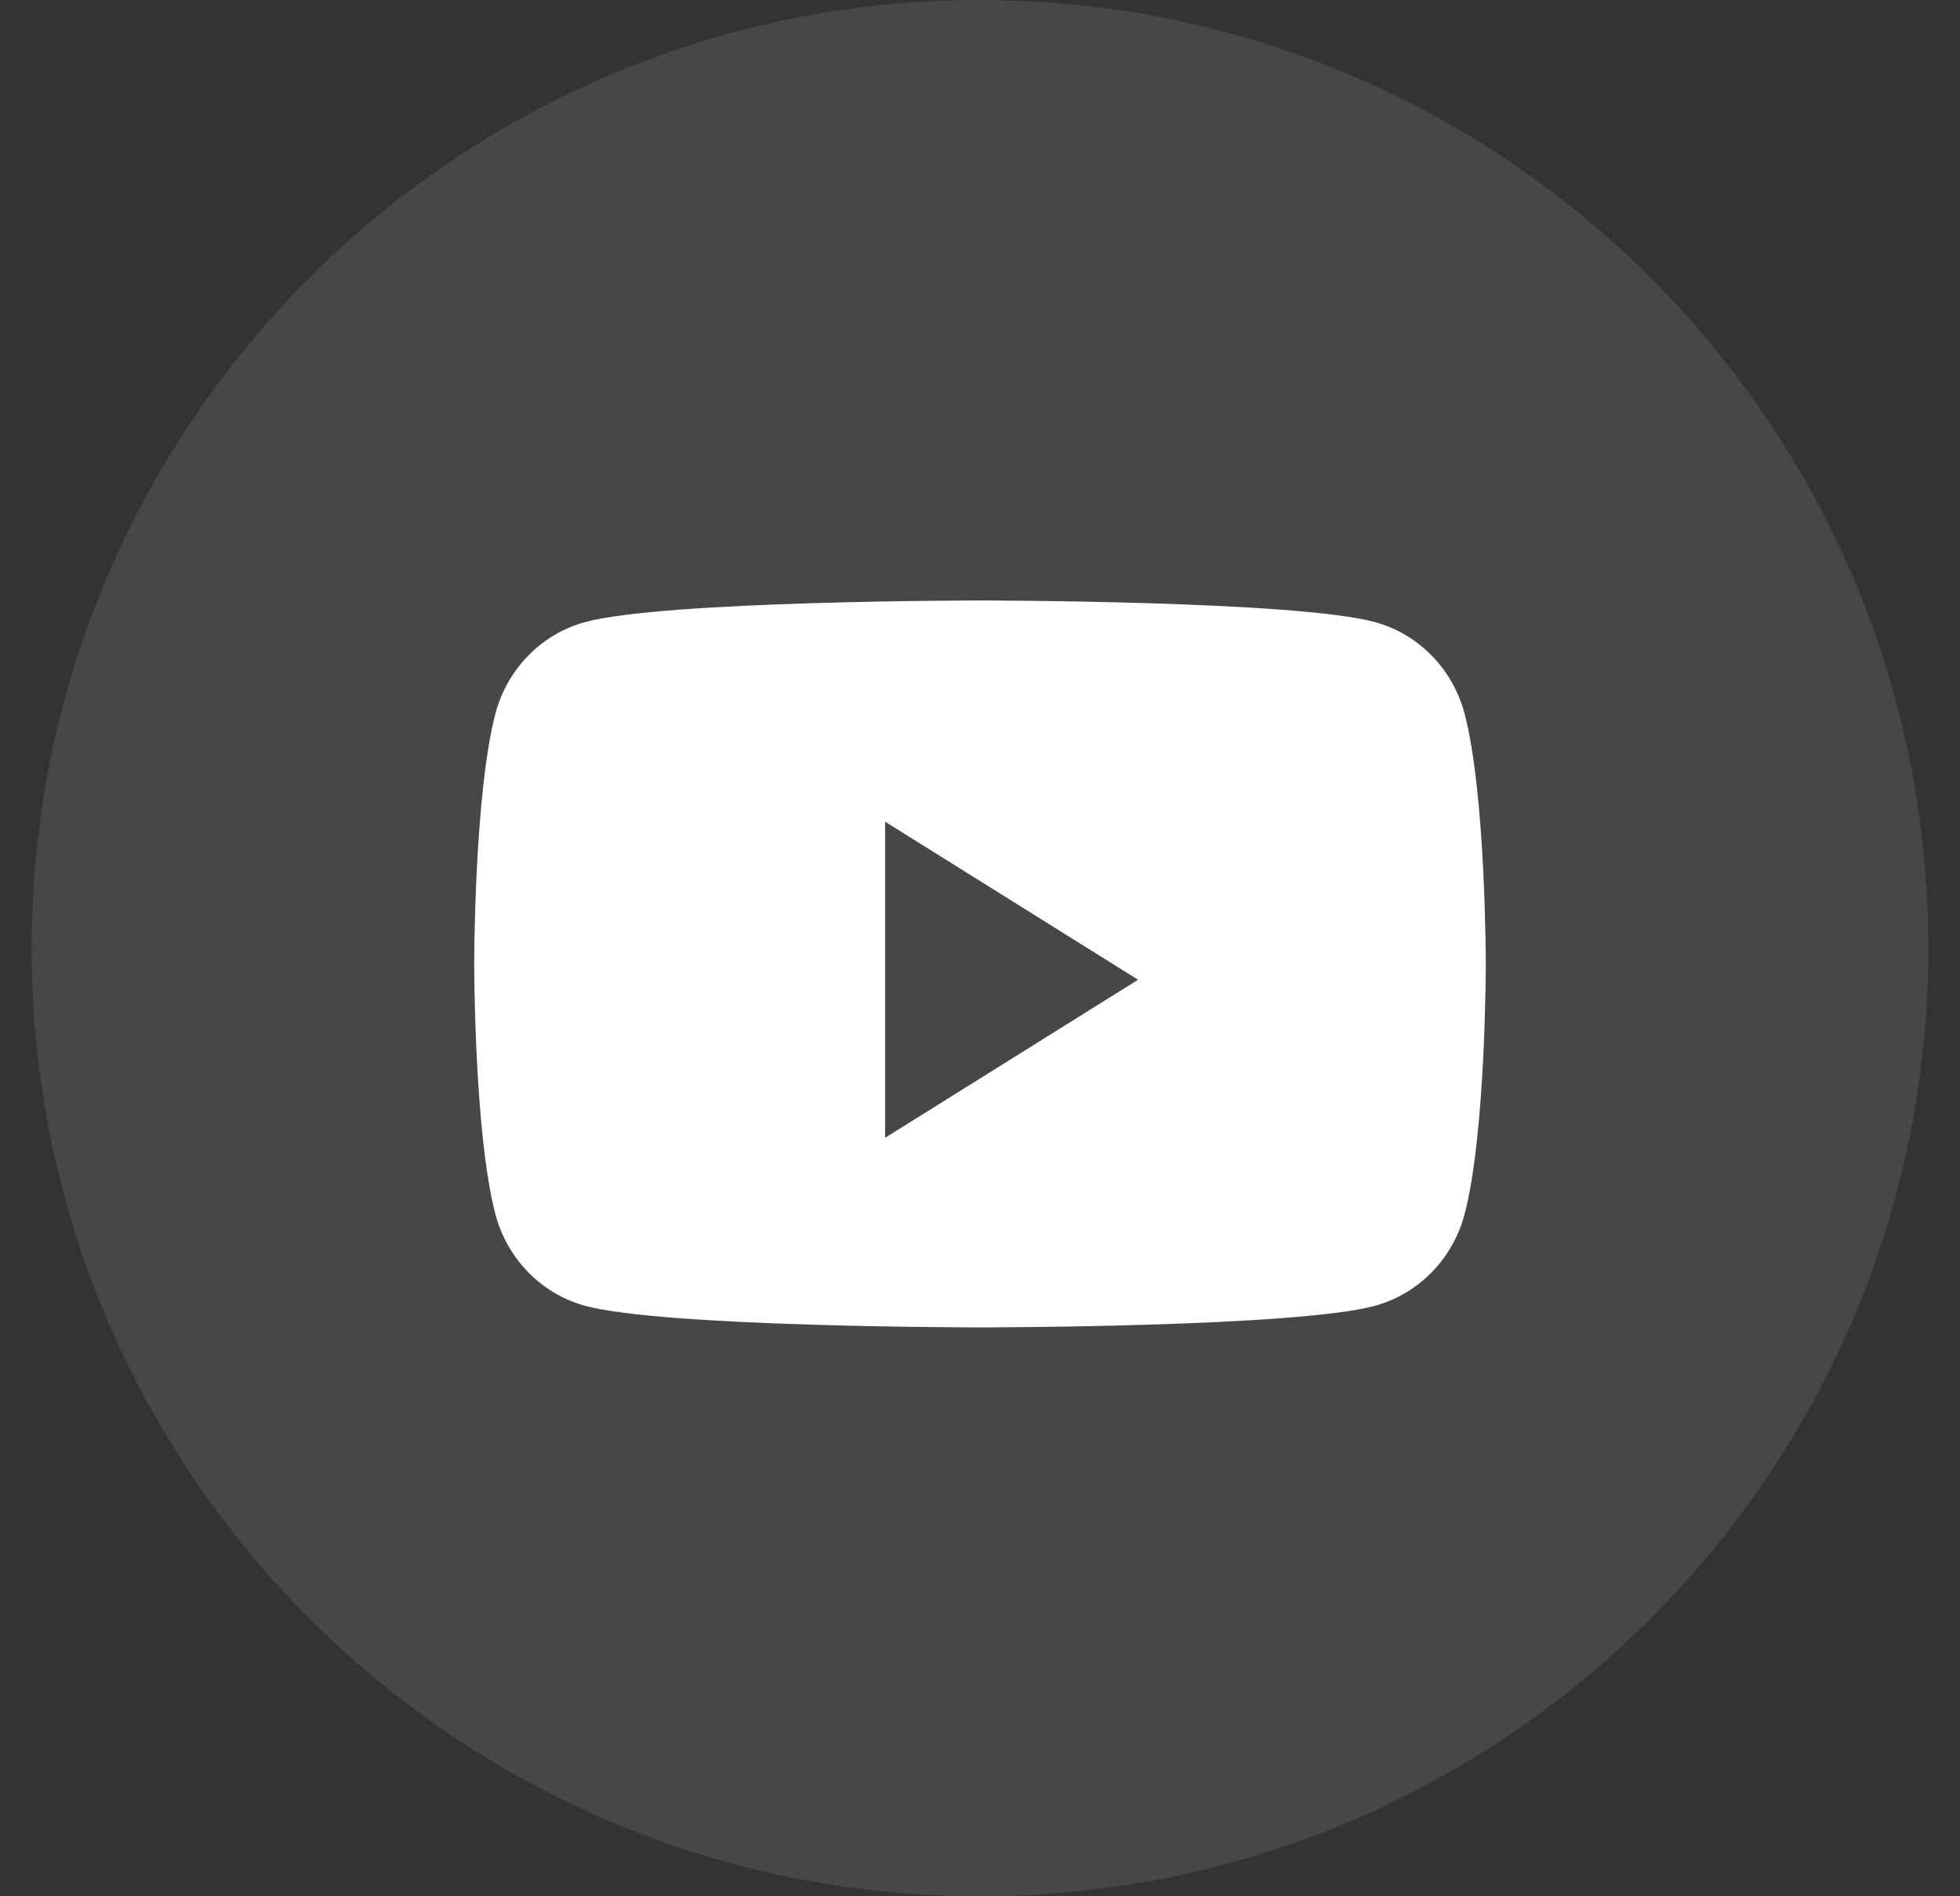
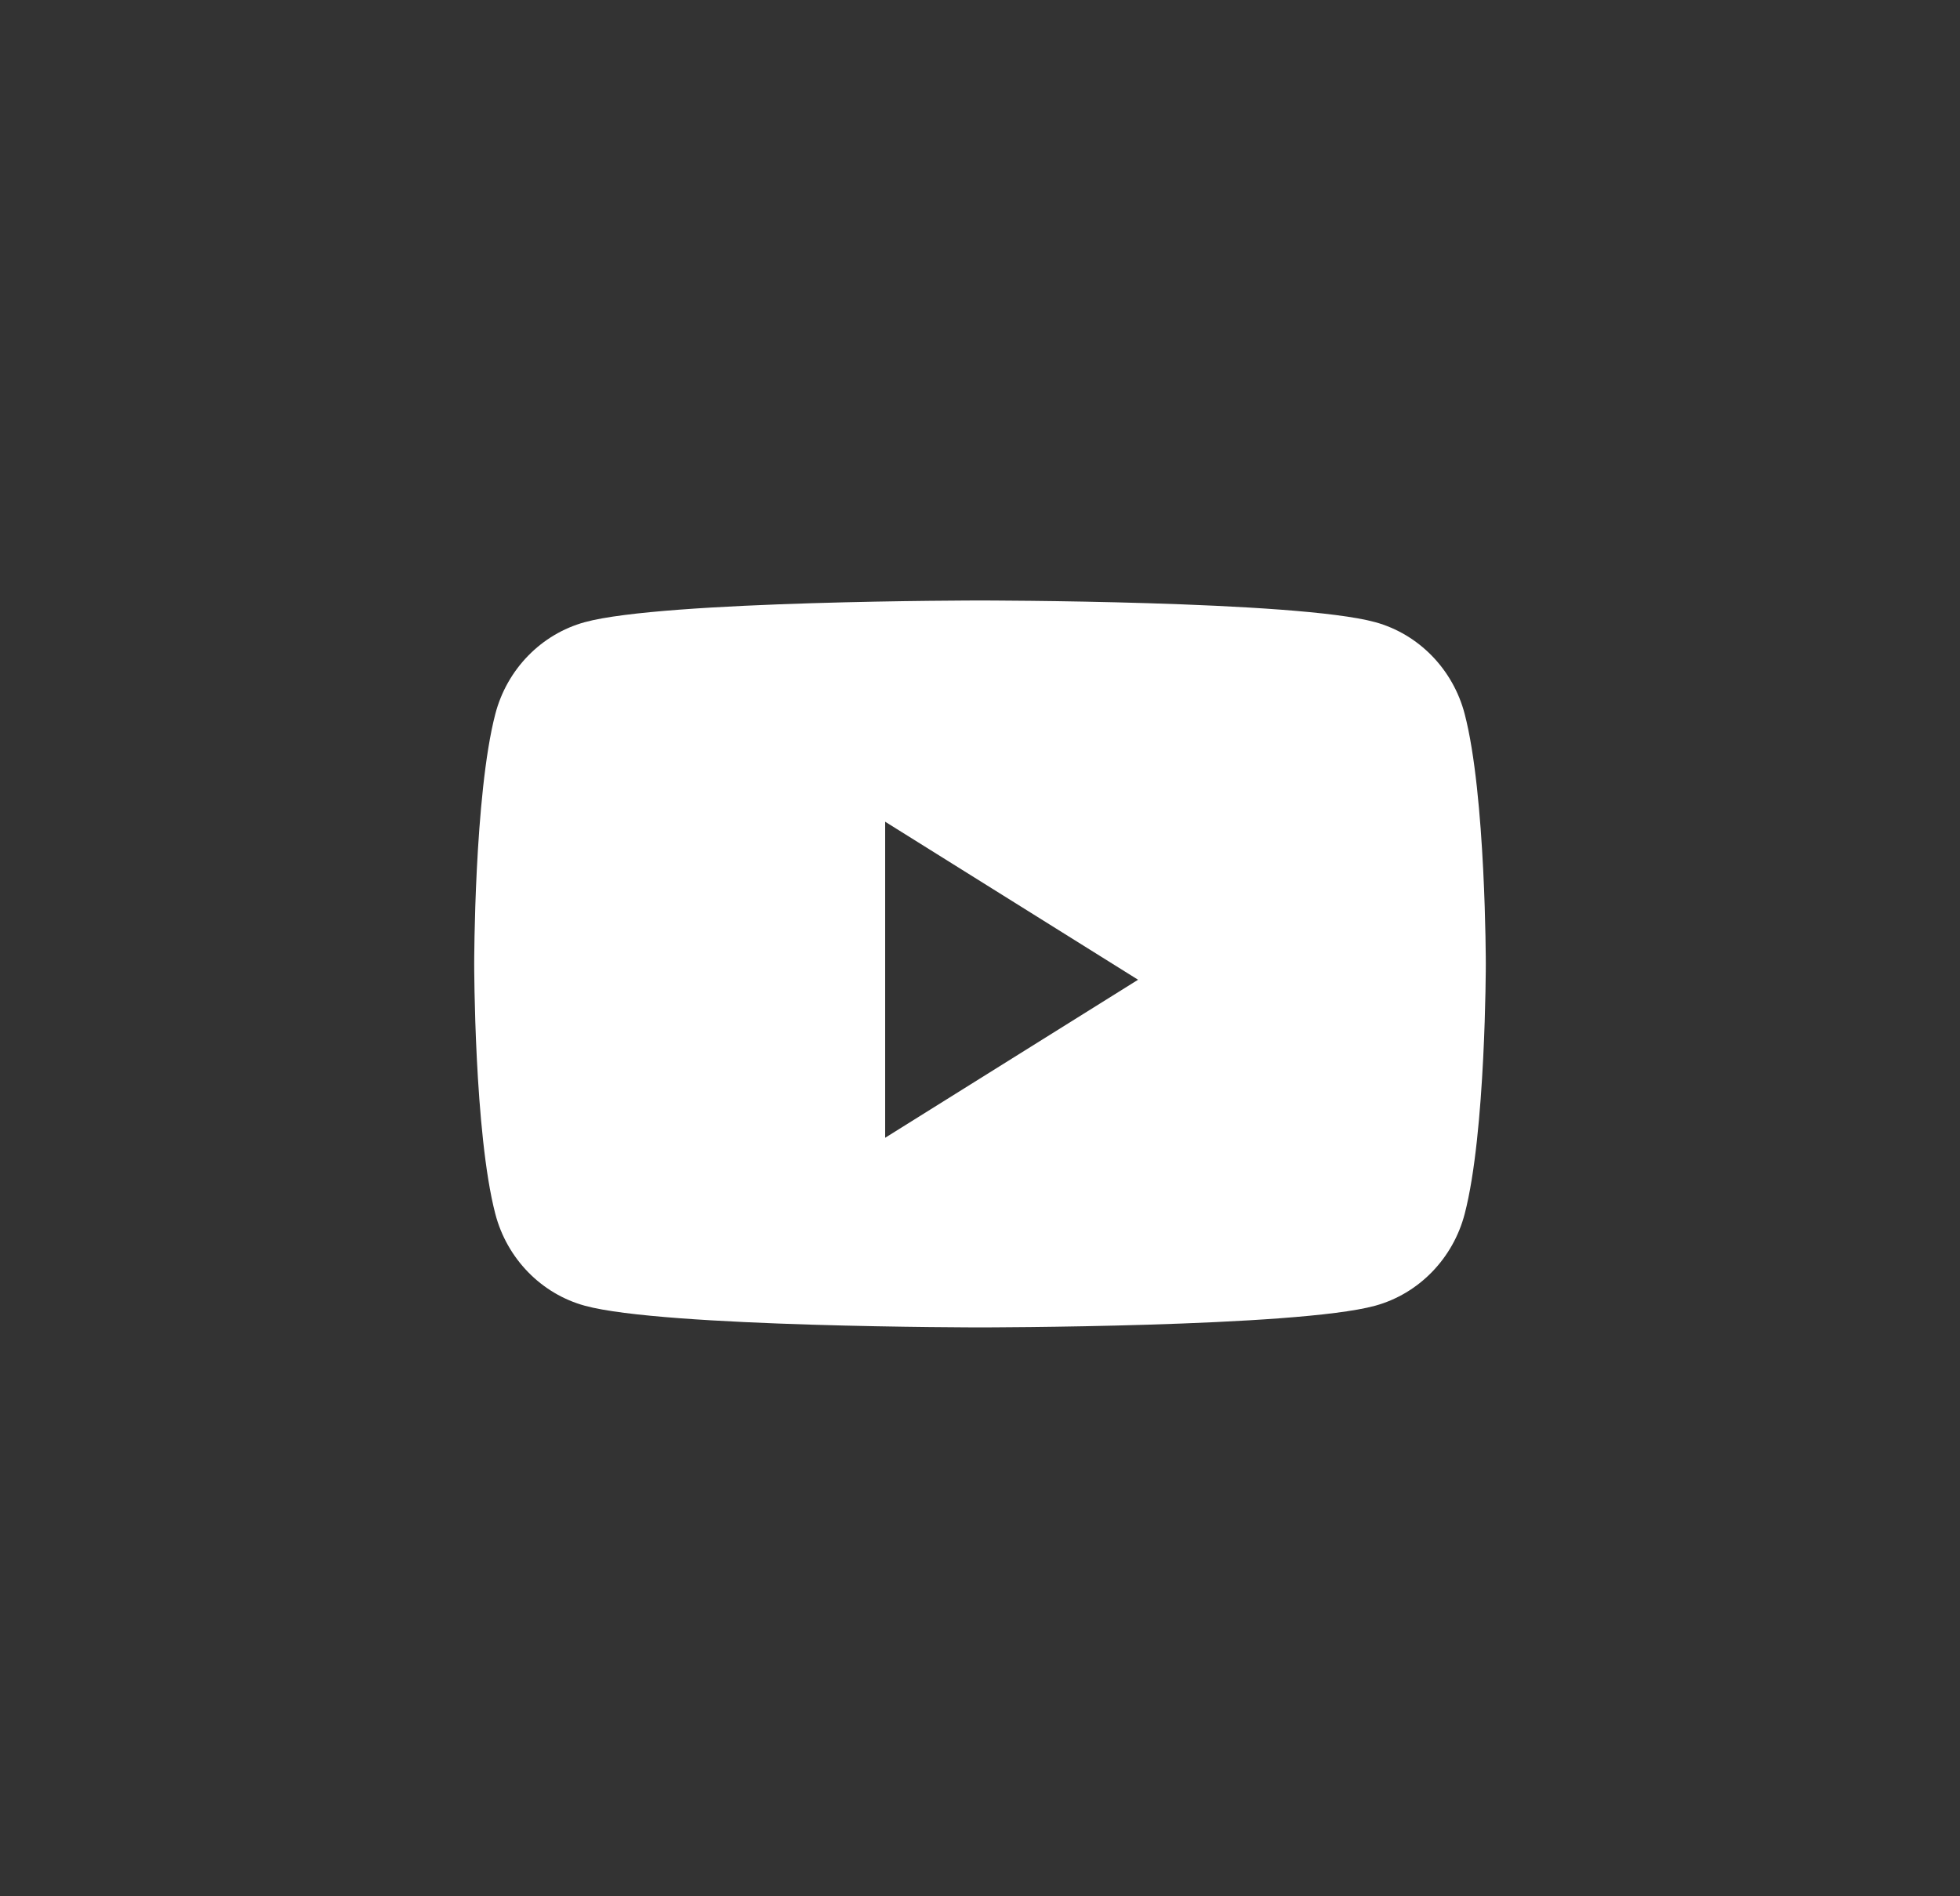
<svg xmlns="http://www.w3.org/2000/svg" width="31" height="30" viewBox="0 0 31 30" fill="none">
  <rect x="0" y="0" width="31" height="30" fill="#333333" stroke="none" />
-   <path opacity="0.1" fill-rule="evenodd" clip-rule="evenodd" d="M0.5 15C0.5 6.716 7.216 0 15.5 0C23.784 0 30.5 6.716 30.5 15C30.5 23.284 23.784 30 15.5 30C7.216 30 0.5 23.284 0.5 15Z" fill="white" />
  <path fill-rule="evenodd" clip-rule="evenodd" d="M21.751 9.843C22.439 10.032 22.982 10.589 23.166 11.296C23.5 12.577 23.5 15.25 23.5 15.25C23.5 15.25 23.5 17.923 23.166 19.204C22.982 19.911 22.439 20.468 21.751 20.657C20.503 21 15.5 21 15.5 21C15.5 21 10.497 21 9.249 20.657C8.56 20.468 8.018 19.911 7.834 19.204C7.5 17.923 7.5 15.25 7.5 15.25C7.5 15.25 7.5 12.577 7.834 11.296C8.018 10.589 8.56 10.032 9.249 9.843C10.497 9.5 15.5 9.5 15.5 9.5C15.5 9.5 20.503 9.5 21.751 9.843ZM14 13V18L18 15.5L14 13Z" fill="white" />
</svg>